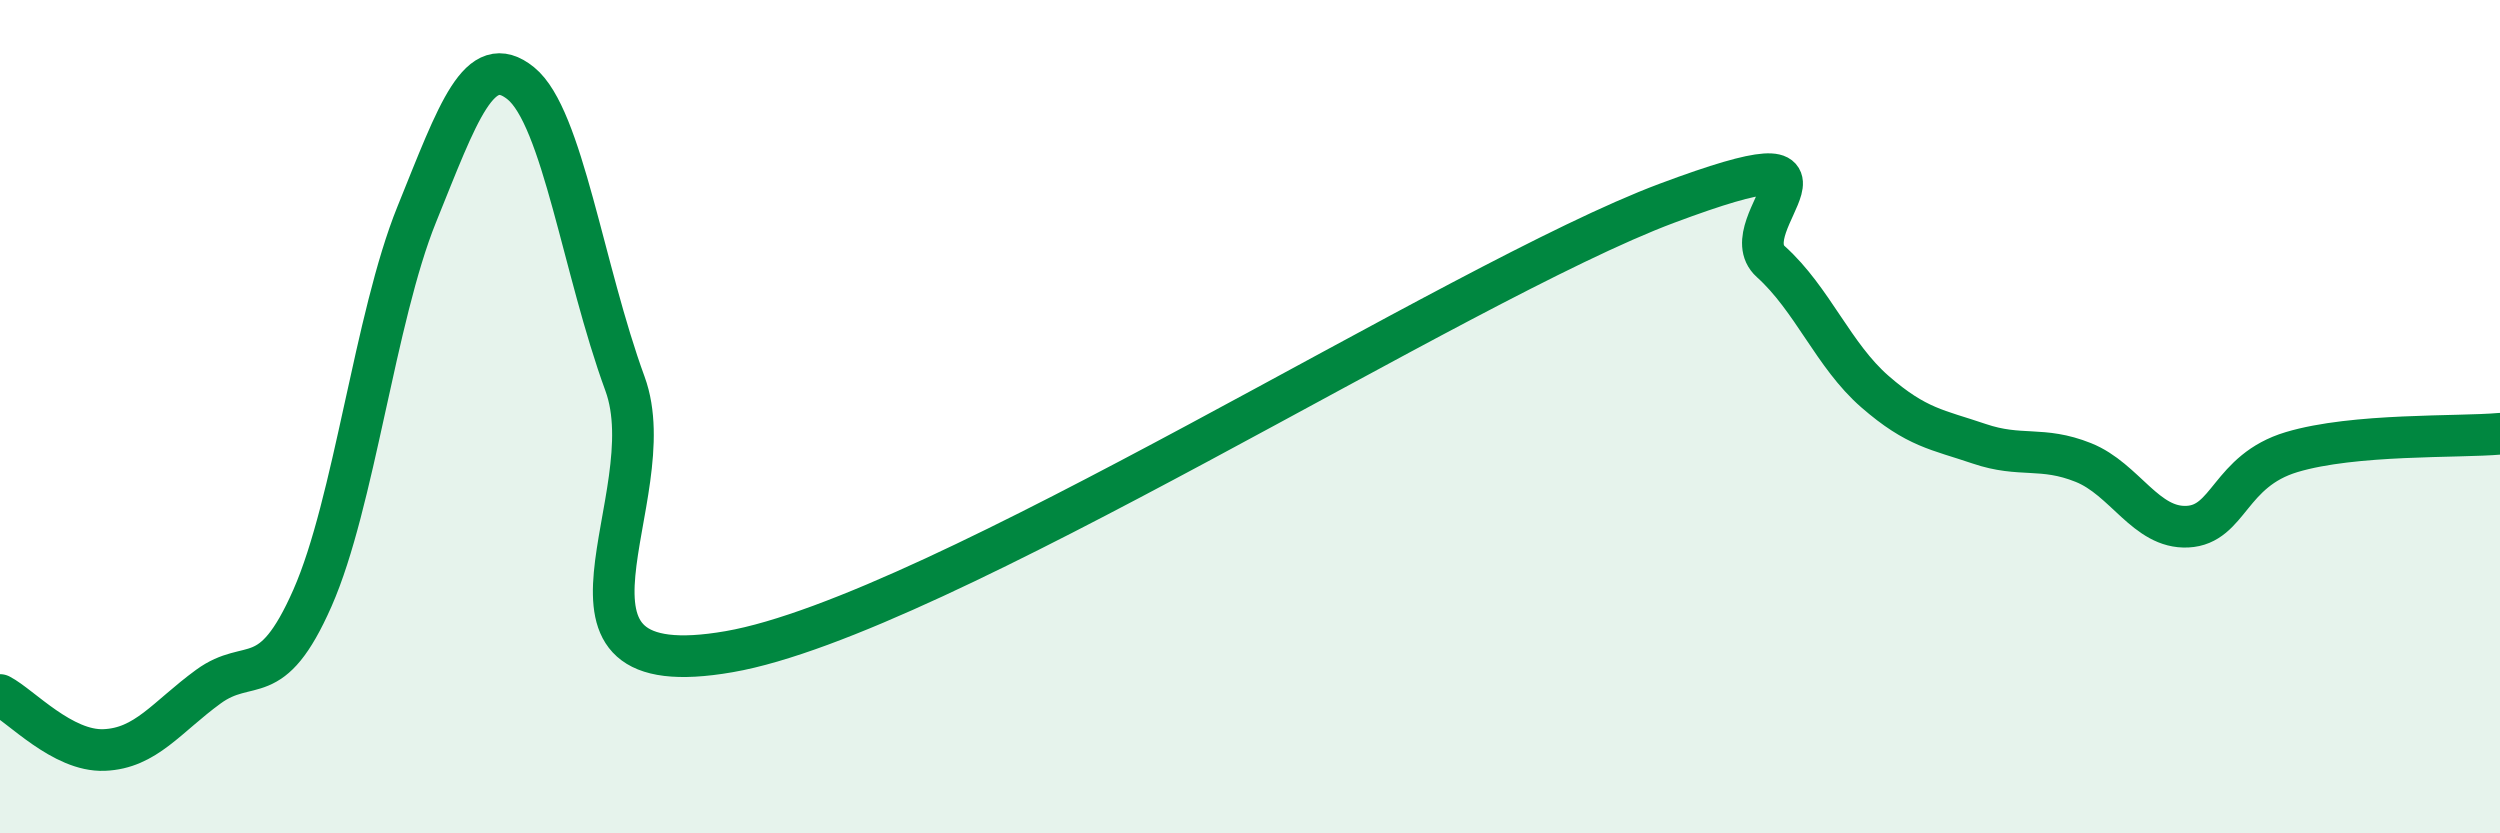
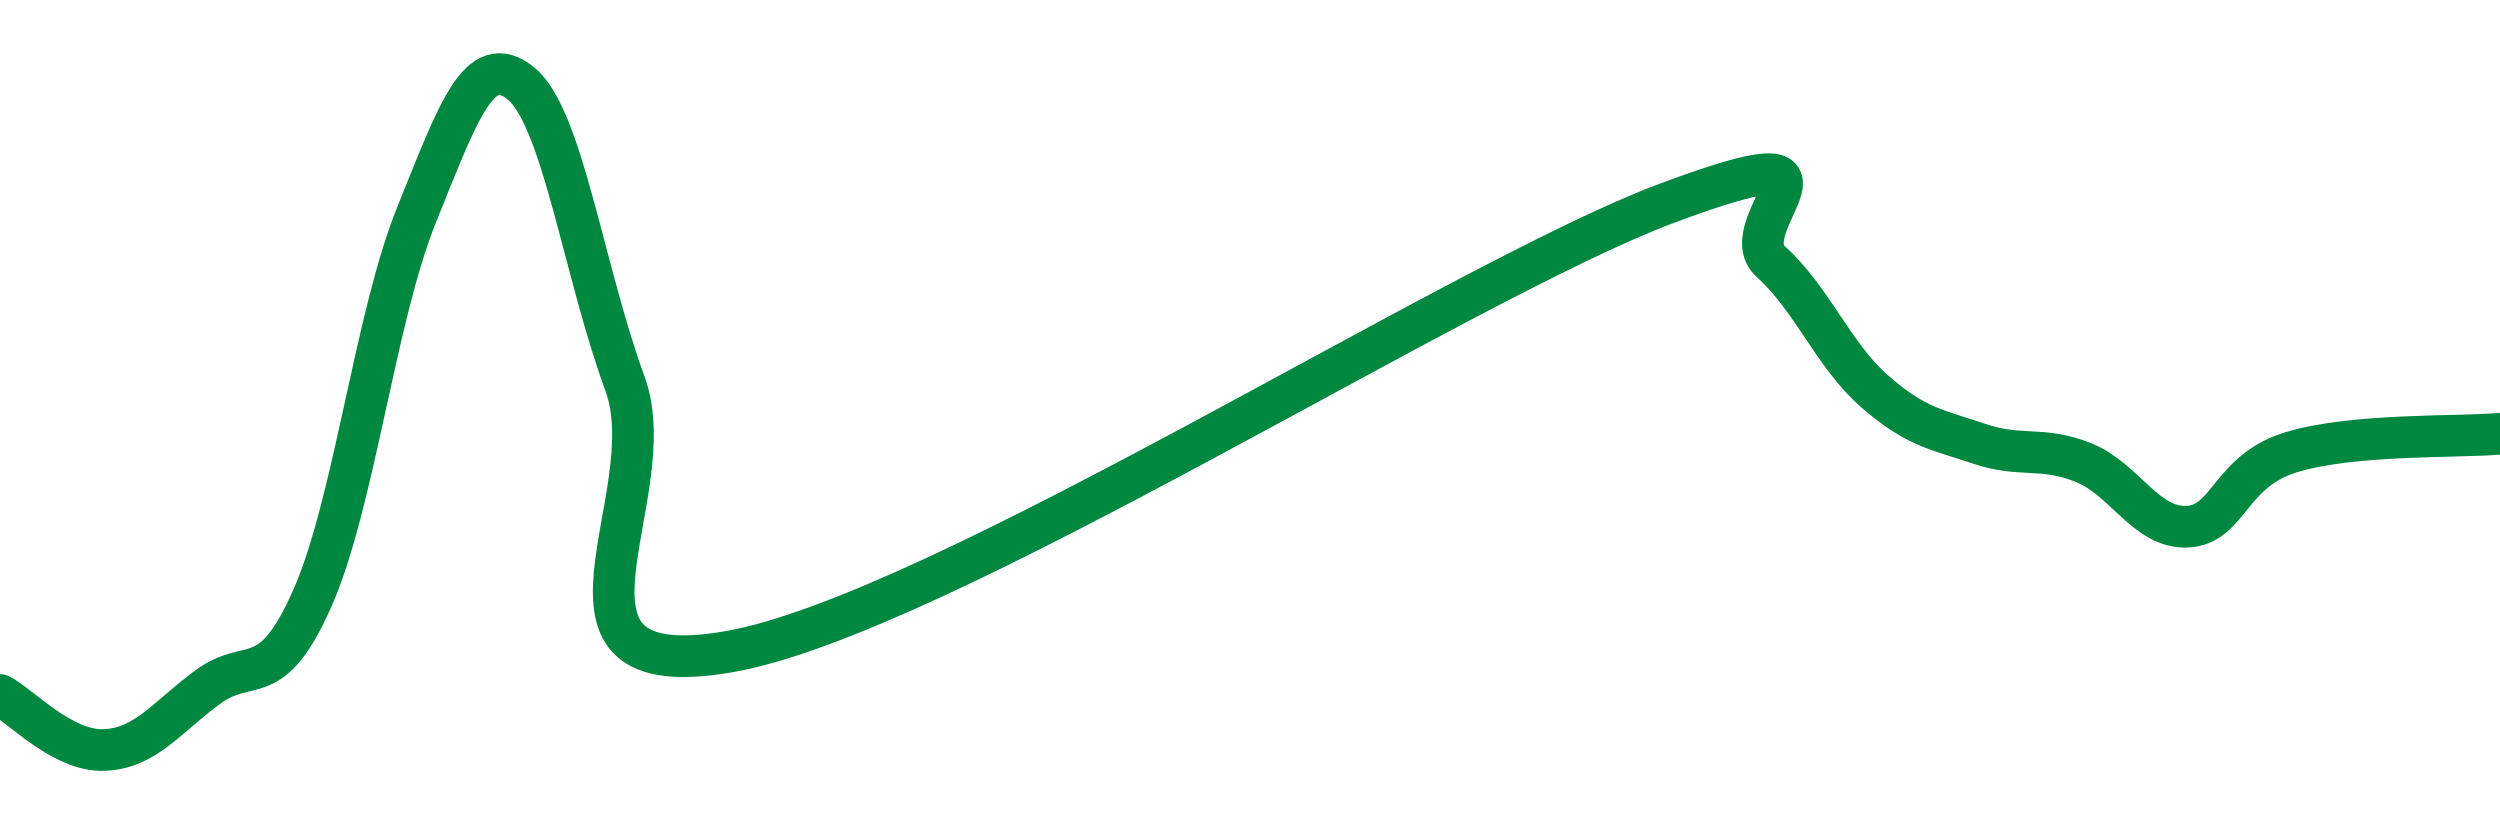
<svg xmlns="http://www.w3.org/2000/svg" width="60" height="20" viewBox="0 0 60 20">
-   <path d="M 0,16.68 C 0.5,16.94 1.5,18.04 2.5,18 C 3.5,17.96 4,17.21 5,16.48 C 6,15.75 6.5,16.62 7.5,14.35 C 8.5,12.08 9,7.62 10,5.15 C 11,2.68 11.5,1.19 12.5,2 C 13.5,2.81 14,6.48 15,9.21 C 16,11.94 12.5,16.51 17.5,15.64 C 22.5,14.77 35,6.75 40,4.88 C 45,3.01 41.5,5.38 42.5,6.28 C 43.5,7.18 44,8.53 45,9.4 C 46,10.27 46.5,10.31 47.5,10.65 C 48.5,10.99 49,10.7 50,11.1 C 51,11.5 51.5,12.69 52.5,12.64 C 53.5,12.59 53.5,11.3 55,10.85 C 56.5,10.4 59,10.5 60,10.41L60 20L0 20Z" fill="#008740" opacity="0.1" stroke-linecap="round" stroke-linejoin="round" />
  <path d="M 0,16.68 C 0.5,16.94 1.5,18.04 2.5,18 C 3.5,17.96 4,17.21 5,16.48 C 6,15.75 6.5,16.62 7.5,14.35 C 8.5,12.08 9,7.62 10,5.15 C 11,2.68 11.5,1.19 12.5,2 C 13.5,2.81 14,6.48 15,9.21 C 16,11.94 12.5,16.51 17.5,15.64 C 22.5,14.77 35,6.75 40,4.88 C 45,3.01 41.5,5.38 42.5,6.28 C 43.5,7.18 44,8.53 45,9.4 C 46,10.27 46.5,10.31 47.5,10.65 C 48.5,10.99 49,10.7 50,11.1 C 51,11.5 51.5,12.69 52.5,12.64 C 53.5,12.59 53.5,11.3 55,10.85 C 56.5,10.4 59,10.5 60,10.41" stroke="#008740" stroke-width="1" fill="none" stroke-linecap="round" stroke-linejoin="round" />
</svg>